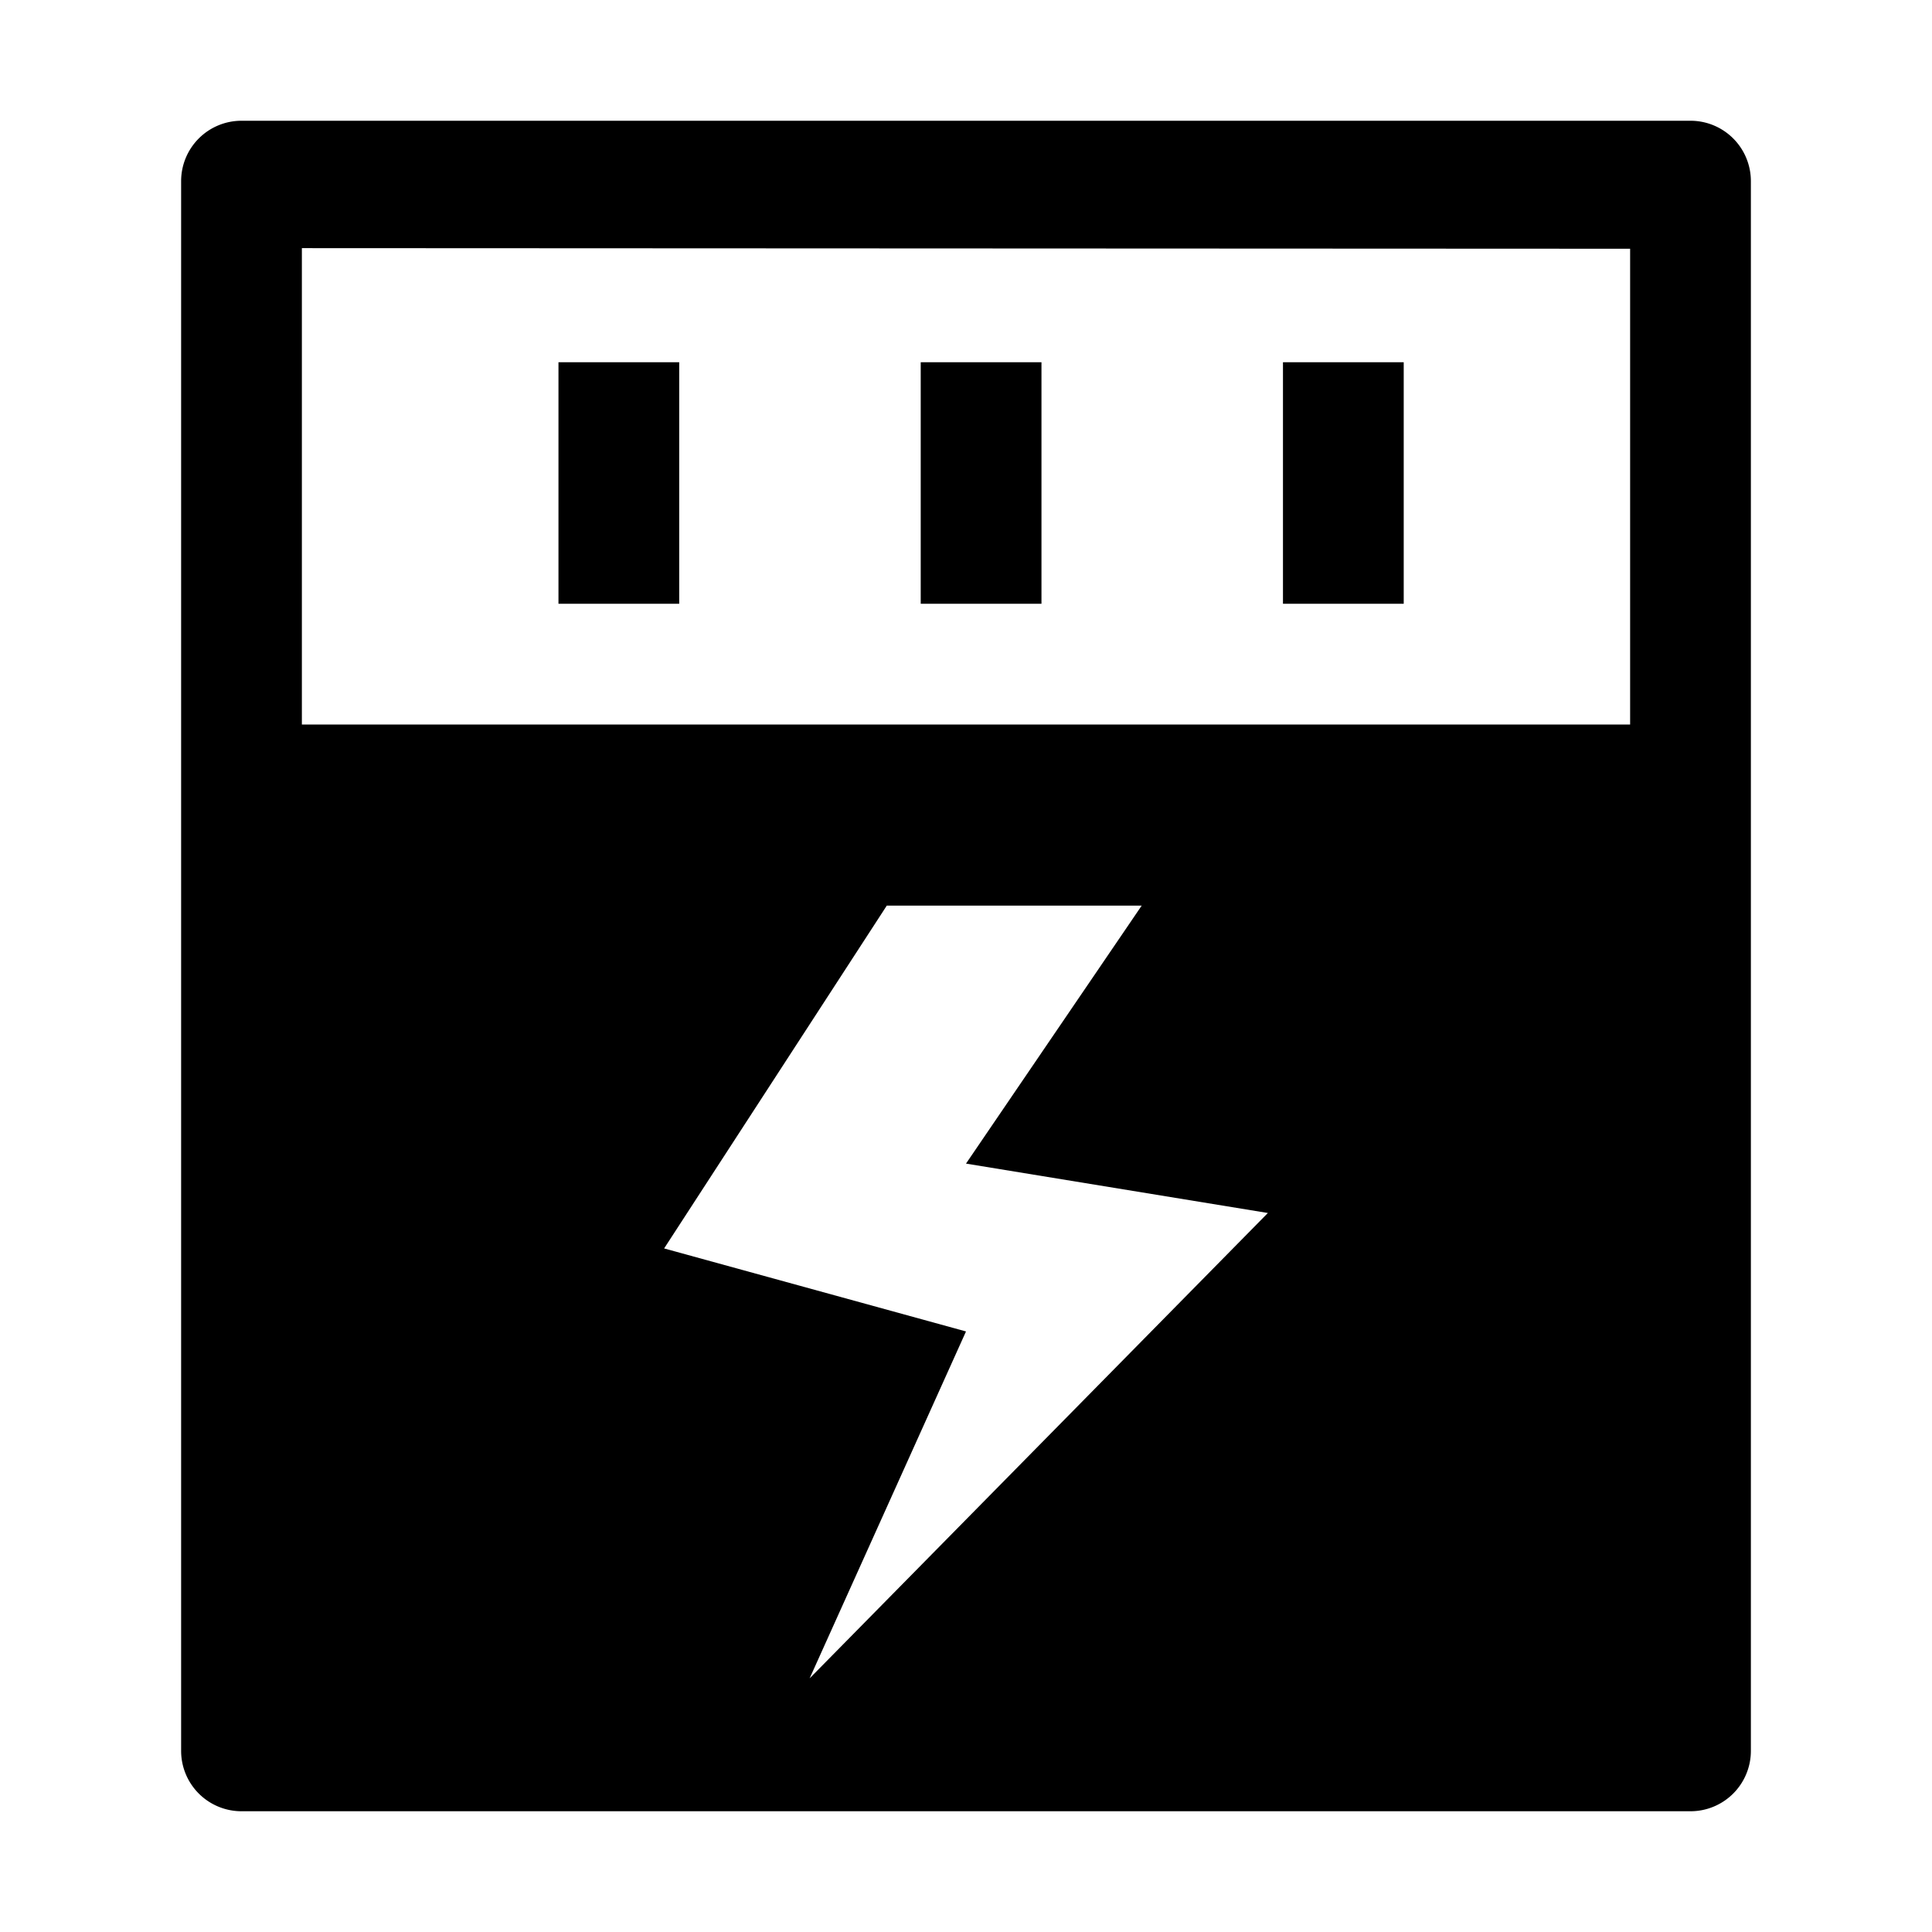
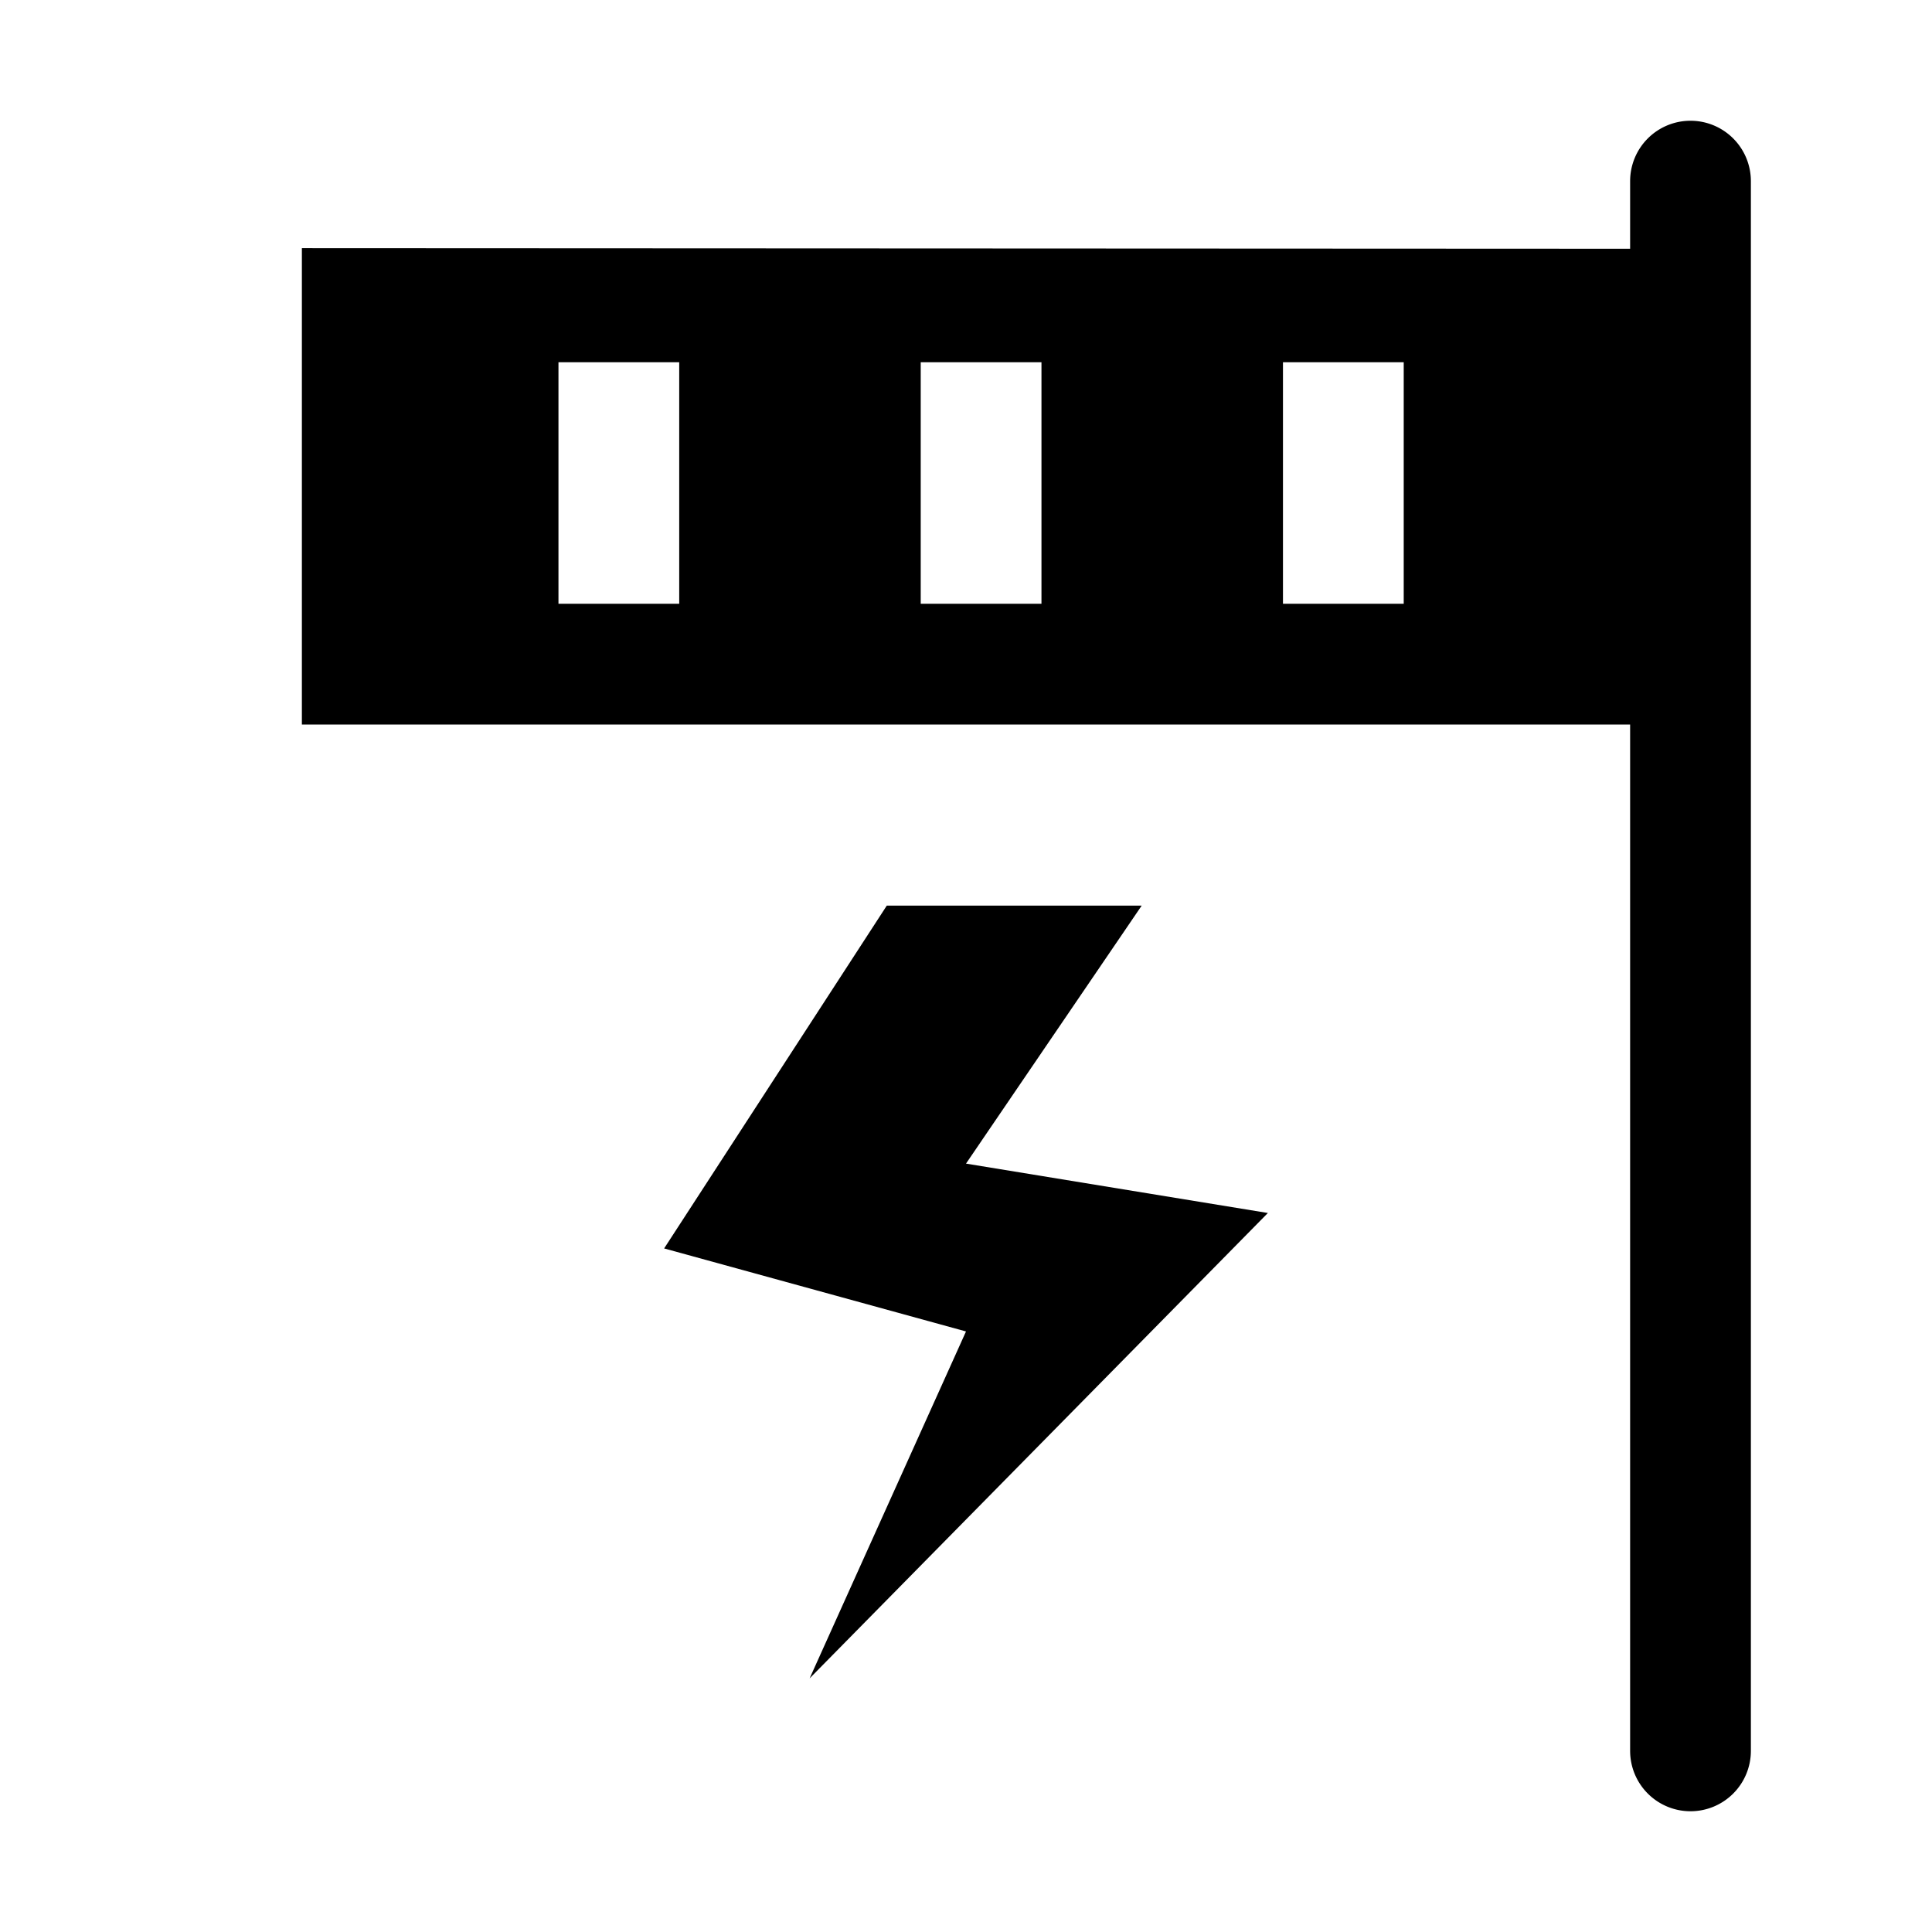
<svg xmlns="http://www.w3.org/2000/svg" viewBox="0 0 1024 1024" version="1.1">
-   <path d="M128 64h768a32 32 0 0 1 32 32v832a32 32 0 0 1-32 32H128a32 32 0 0 1-32-32V96a32 32 0 0 1 32-32z m342.016 416L352 661.696l160 44-82.88 183.872L672 642.912l-160-26.176L605.12 480h-135.104zM864 131.84L160 131.52V384h704V131.84zM296 192h64v128h-64V192z m192 0h64v128h-64V192z m192 0h64v128h-64V192z" fill="#000000" p-id="3364" />
+   <path d="M128 64h768a32 32 0 0 1 32 32v832a32 32 0 0 1-32 32a32 32 0 0 1-32-32V96a32 32 0 0 1 32-32z m342.016 416L352 661.696l160 44-82.88 183.872L672 642.912l-160-26.176L605.12 480h-135.104zM864 131.84L160 131.52V384h704V131.84zM296 192h64v128h-64V192z m192 0h64v128h-64V192z m192 0h64v128h-64V192z" fill="#000000" p-id="3364" />
</svg>